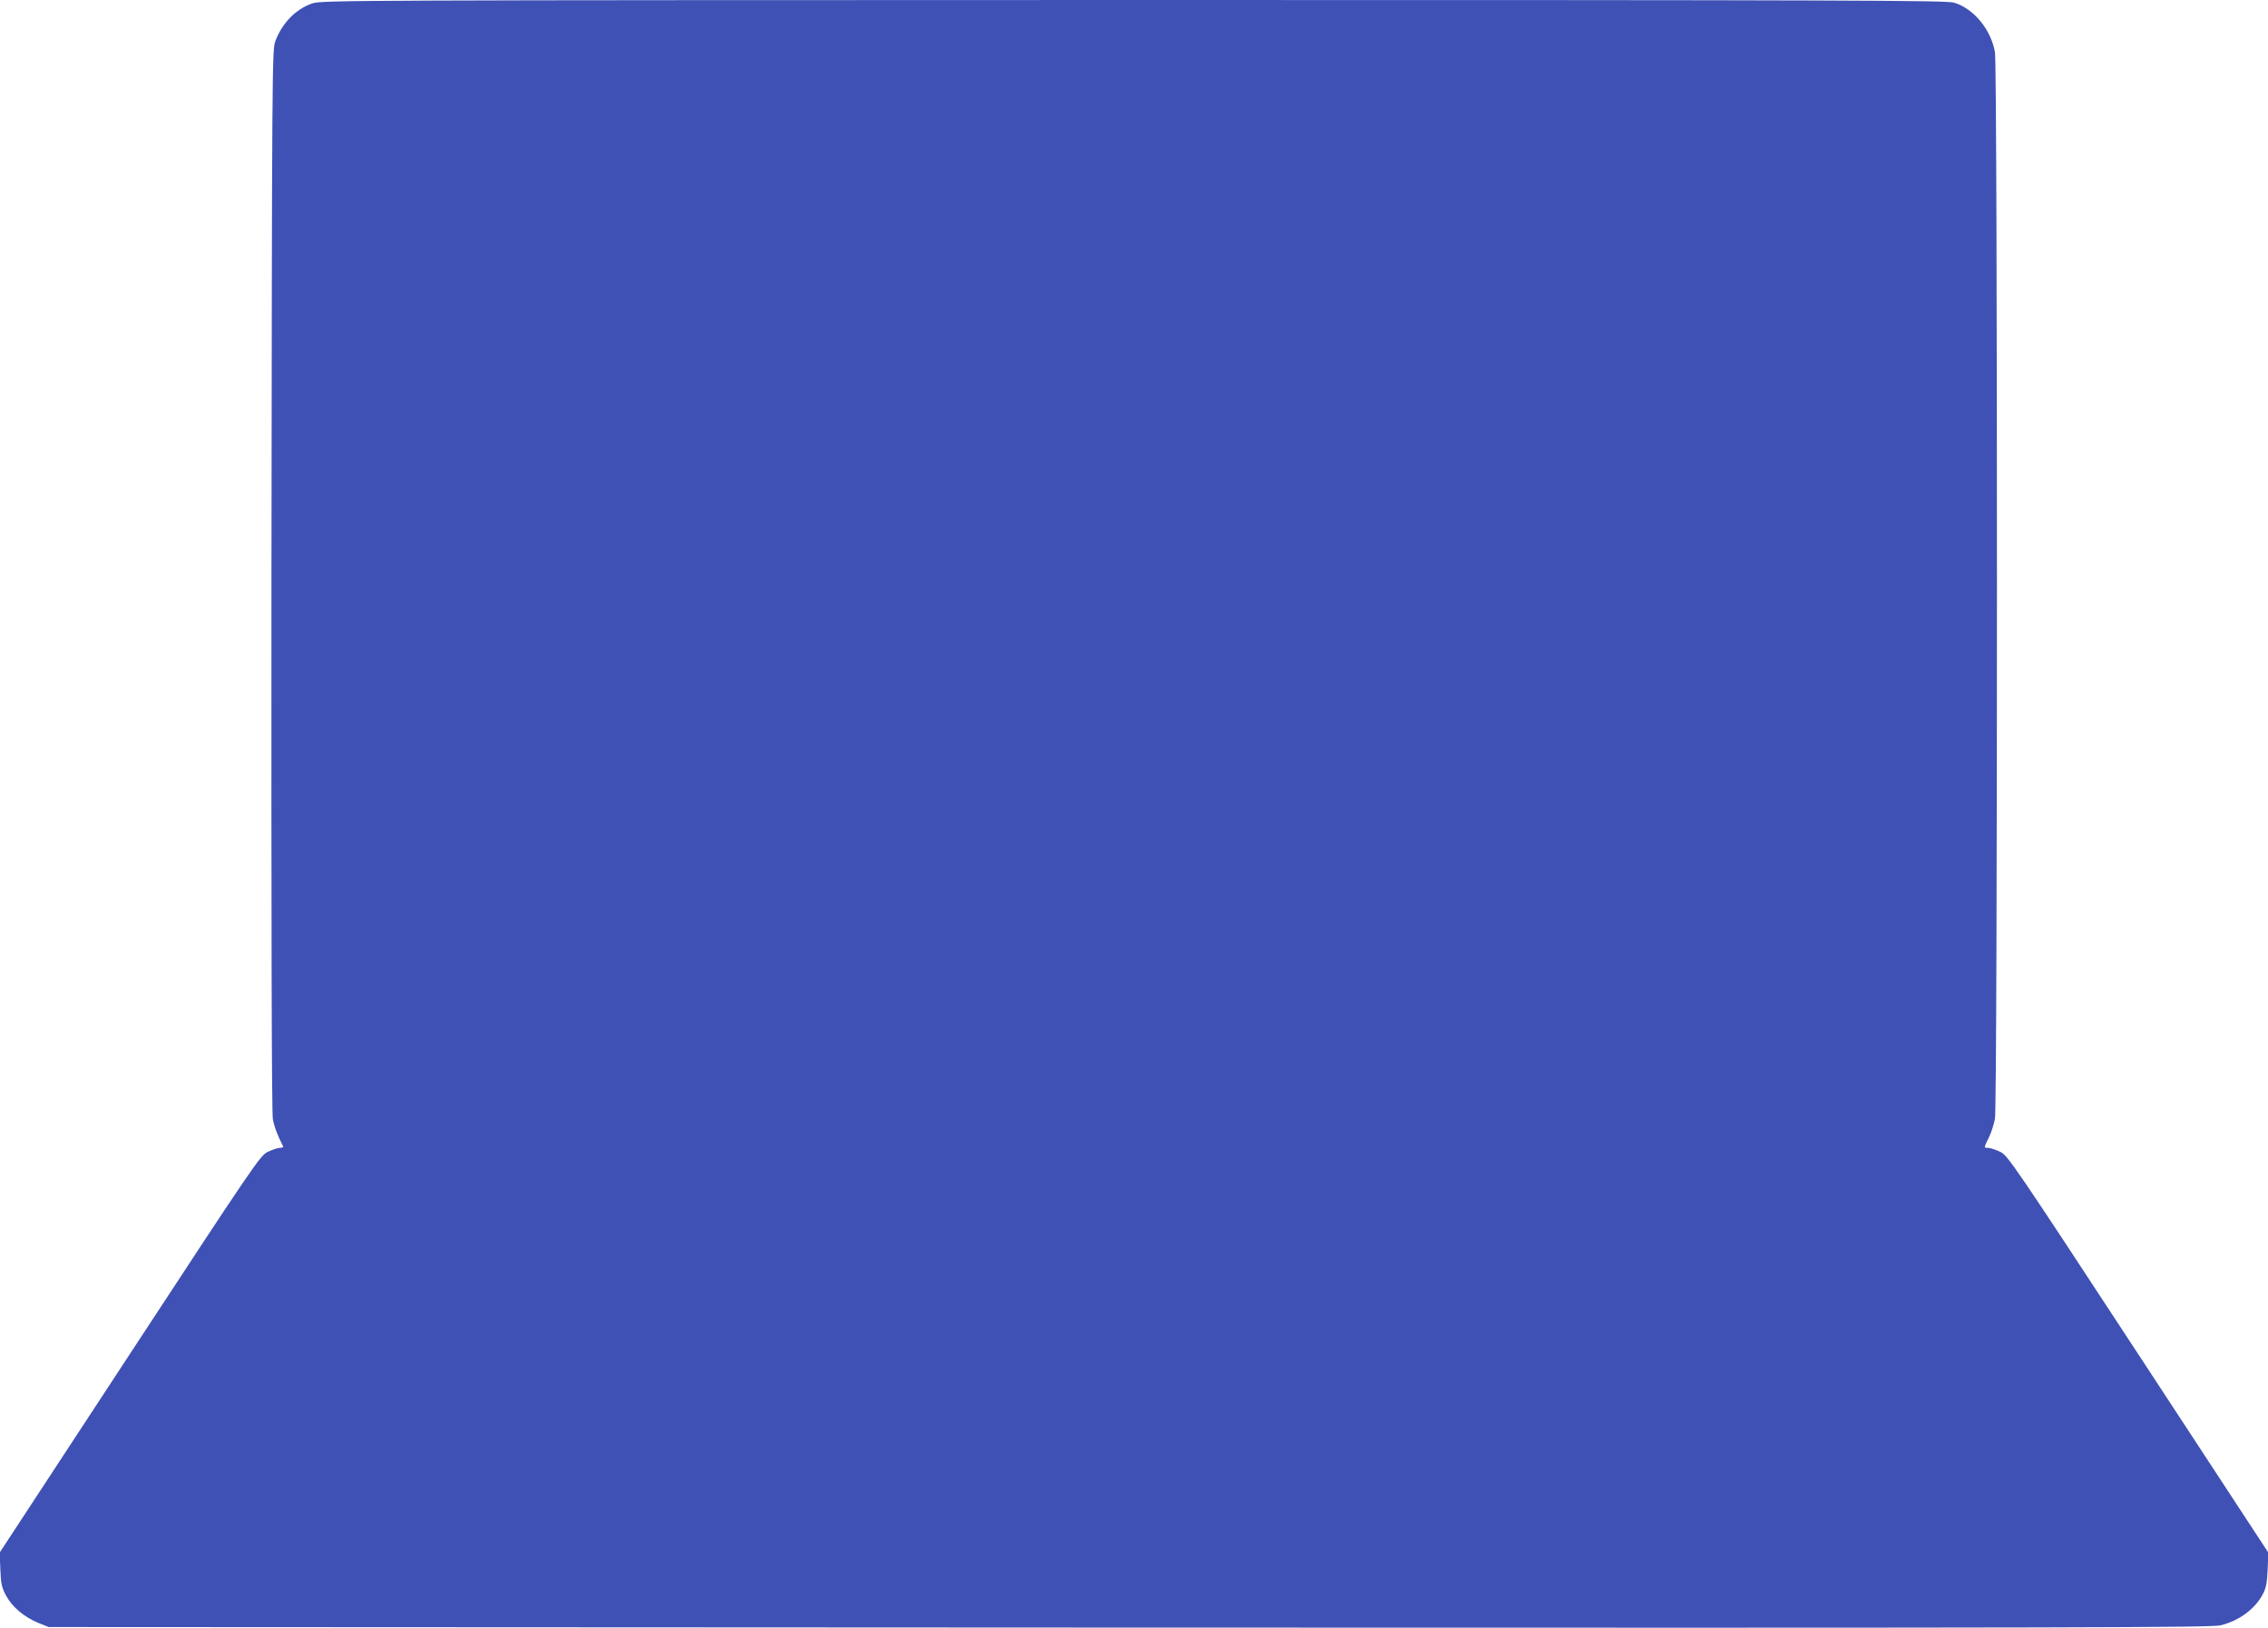
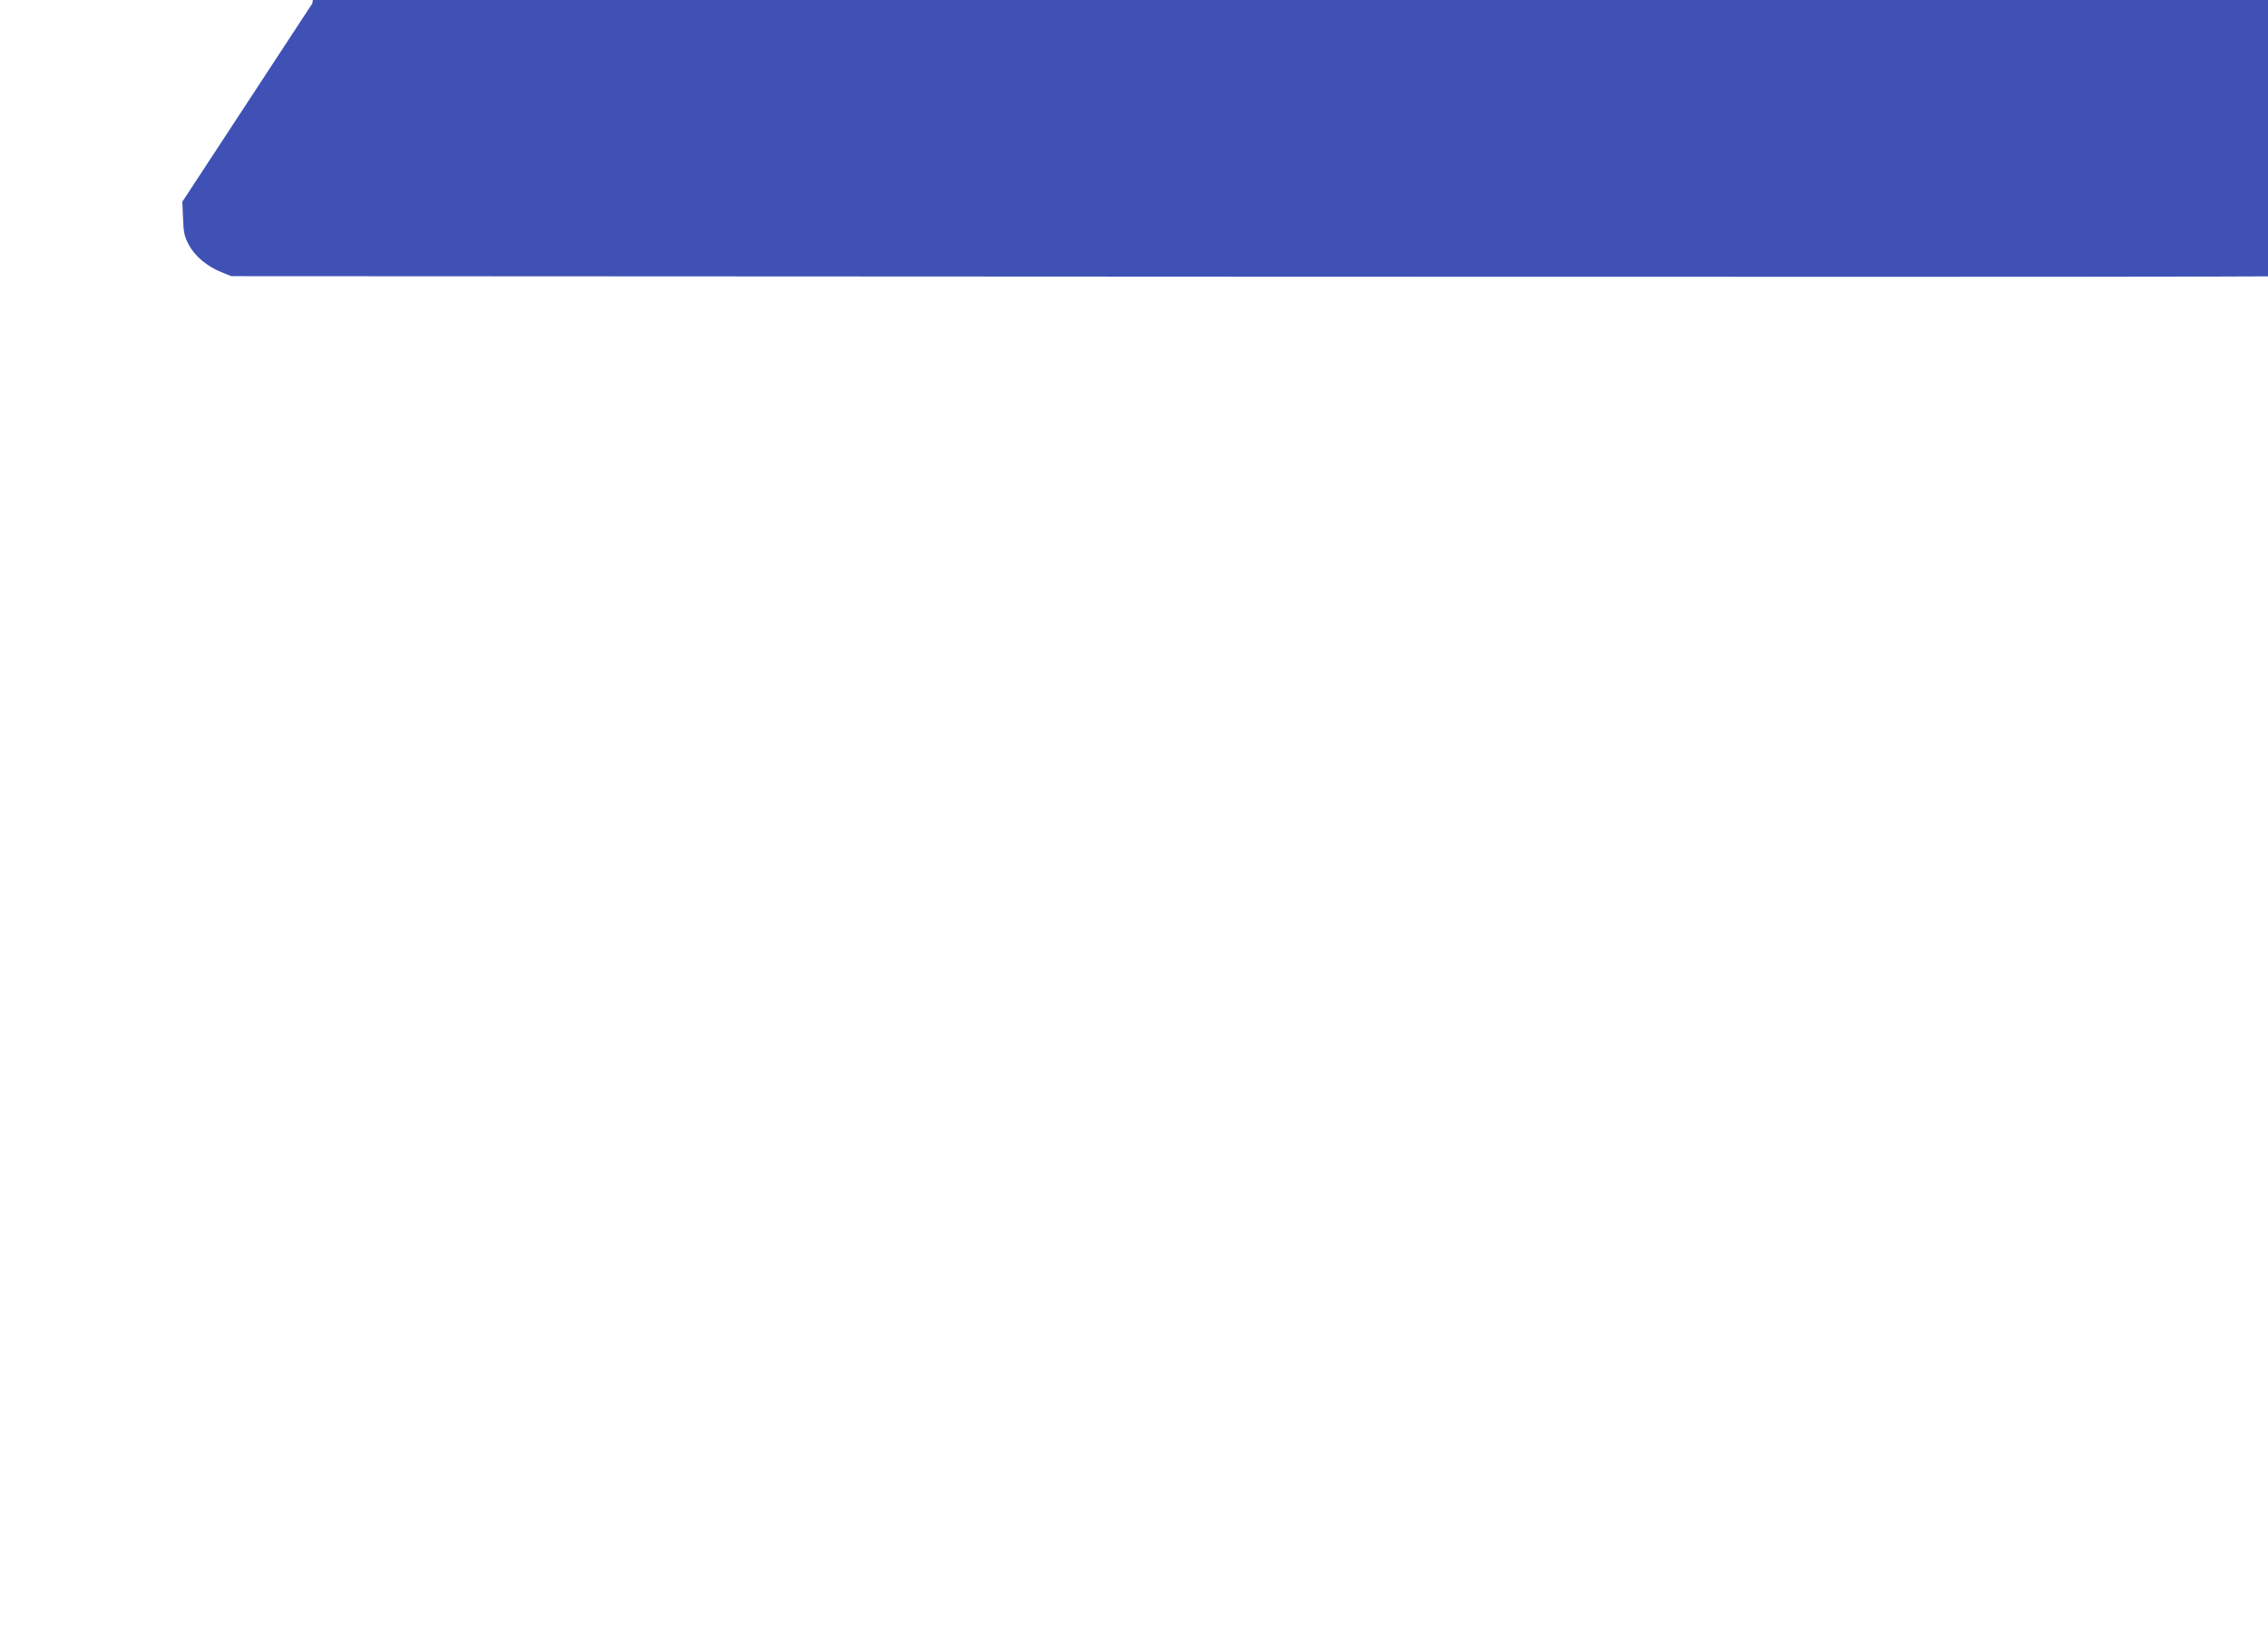
<svg xmlns="http://www.w3.org/2000/svg" version="1.0" width="1280pt" height="919pt" viewBox="0 0 1280 919" preserveAspectRatio="xMidYMid meet">
  <g transform="translate(0,919) scale(0.1,-0.1)" fill="#3f51b5" stroke="none">
-     <path d="M1763 9171 c-94 -32 -172 -112 -210 -216 -17 -48 -18 -172 -21 -3040 -1 -1928 1 -3008 8 -3043 8 -43 27 -94 58 -154 2 -5 -7 -8 -20 -8 -13 -1 -43 -11 -68 -23 -42 -21 -78 -74 -778 -1142 l-734 -1120 4 -95 c3 -82 8 -102 33 -149 35 -64 102 -120 182 -153 l58 -23 6100 -3 c5466 -2 6105 0 6159 13 106 27 194 93 238 178 17 32 23 64 26 137 l4 95 -734 1120 c-700 1068 -736 1121 -778 1142 -25 12 -55 22 -67 23 -28 0 -28 -2 1 57 13 26 29 75 35 107 15 84 15 5934 0 6021 -22 128 -120 247 -231 280 -46 13 -532 15 -4632 15 -4371 -1 -4583 -1 -4633 -19z" />
+     <path d="M1763 9171 l-734 -1120 4 -95 c3 -82 8 -102 33 -149 35 -64 102 -120 182 -153 l58 -23 6100 -3 c5466 -2 6105 0 6159 13 106 27 194 93 238 178 17 32 23 64 26 137 l4 95 -734 1120 c-700 1068 -736 1121 -778 1142 -25 12 -55 22 -67 23 -28 0 -28 -2 1 57 13 26 29 75 35 107 15 84 15 5934 0 6021 -22 128 -120 247 -231 280 -46 13 -532 15 -4632 15 -4371 -1 -4583 -1 -4633 -19z" />
  </g>
</svg>